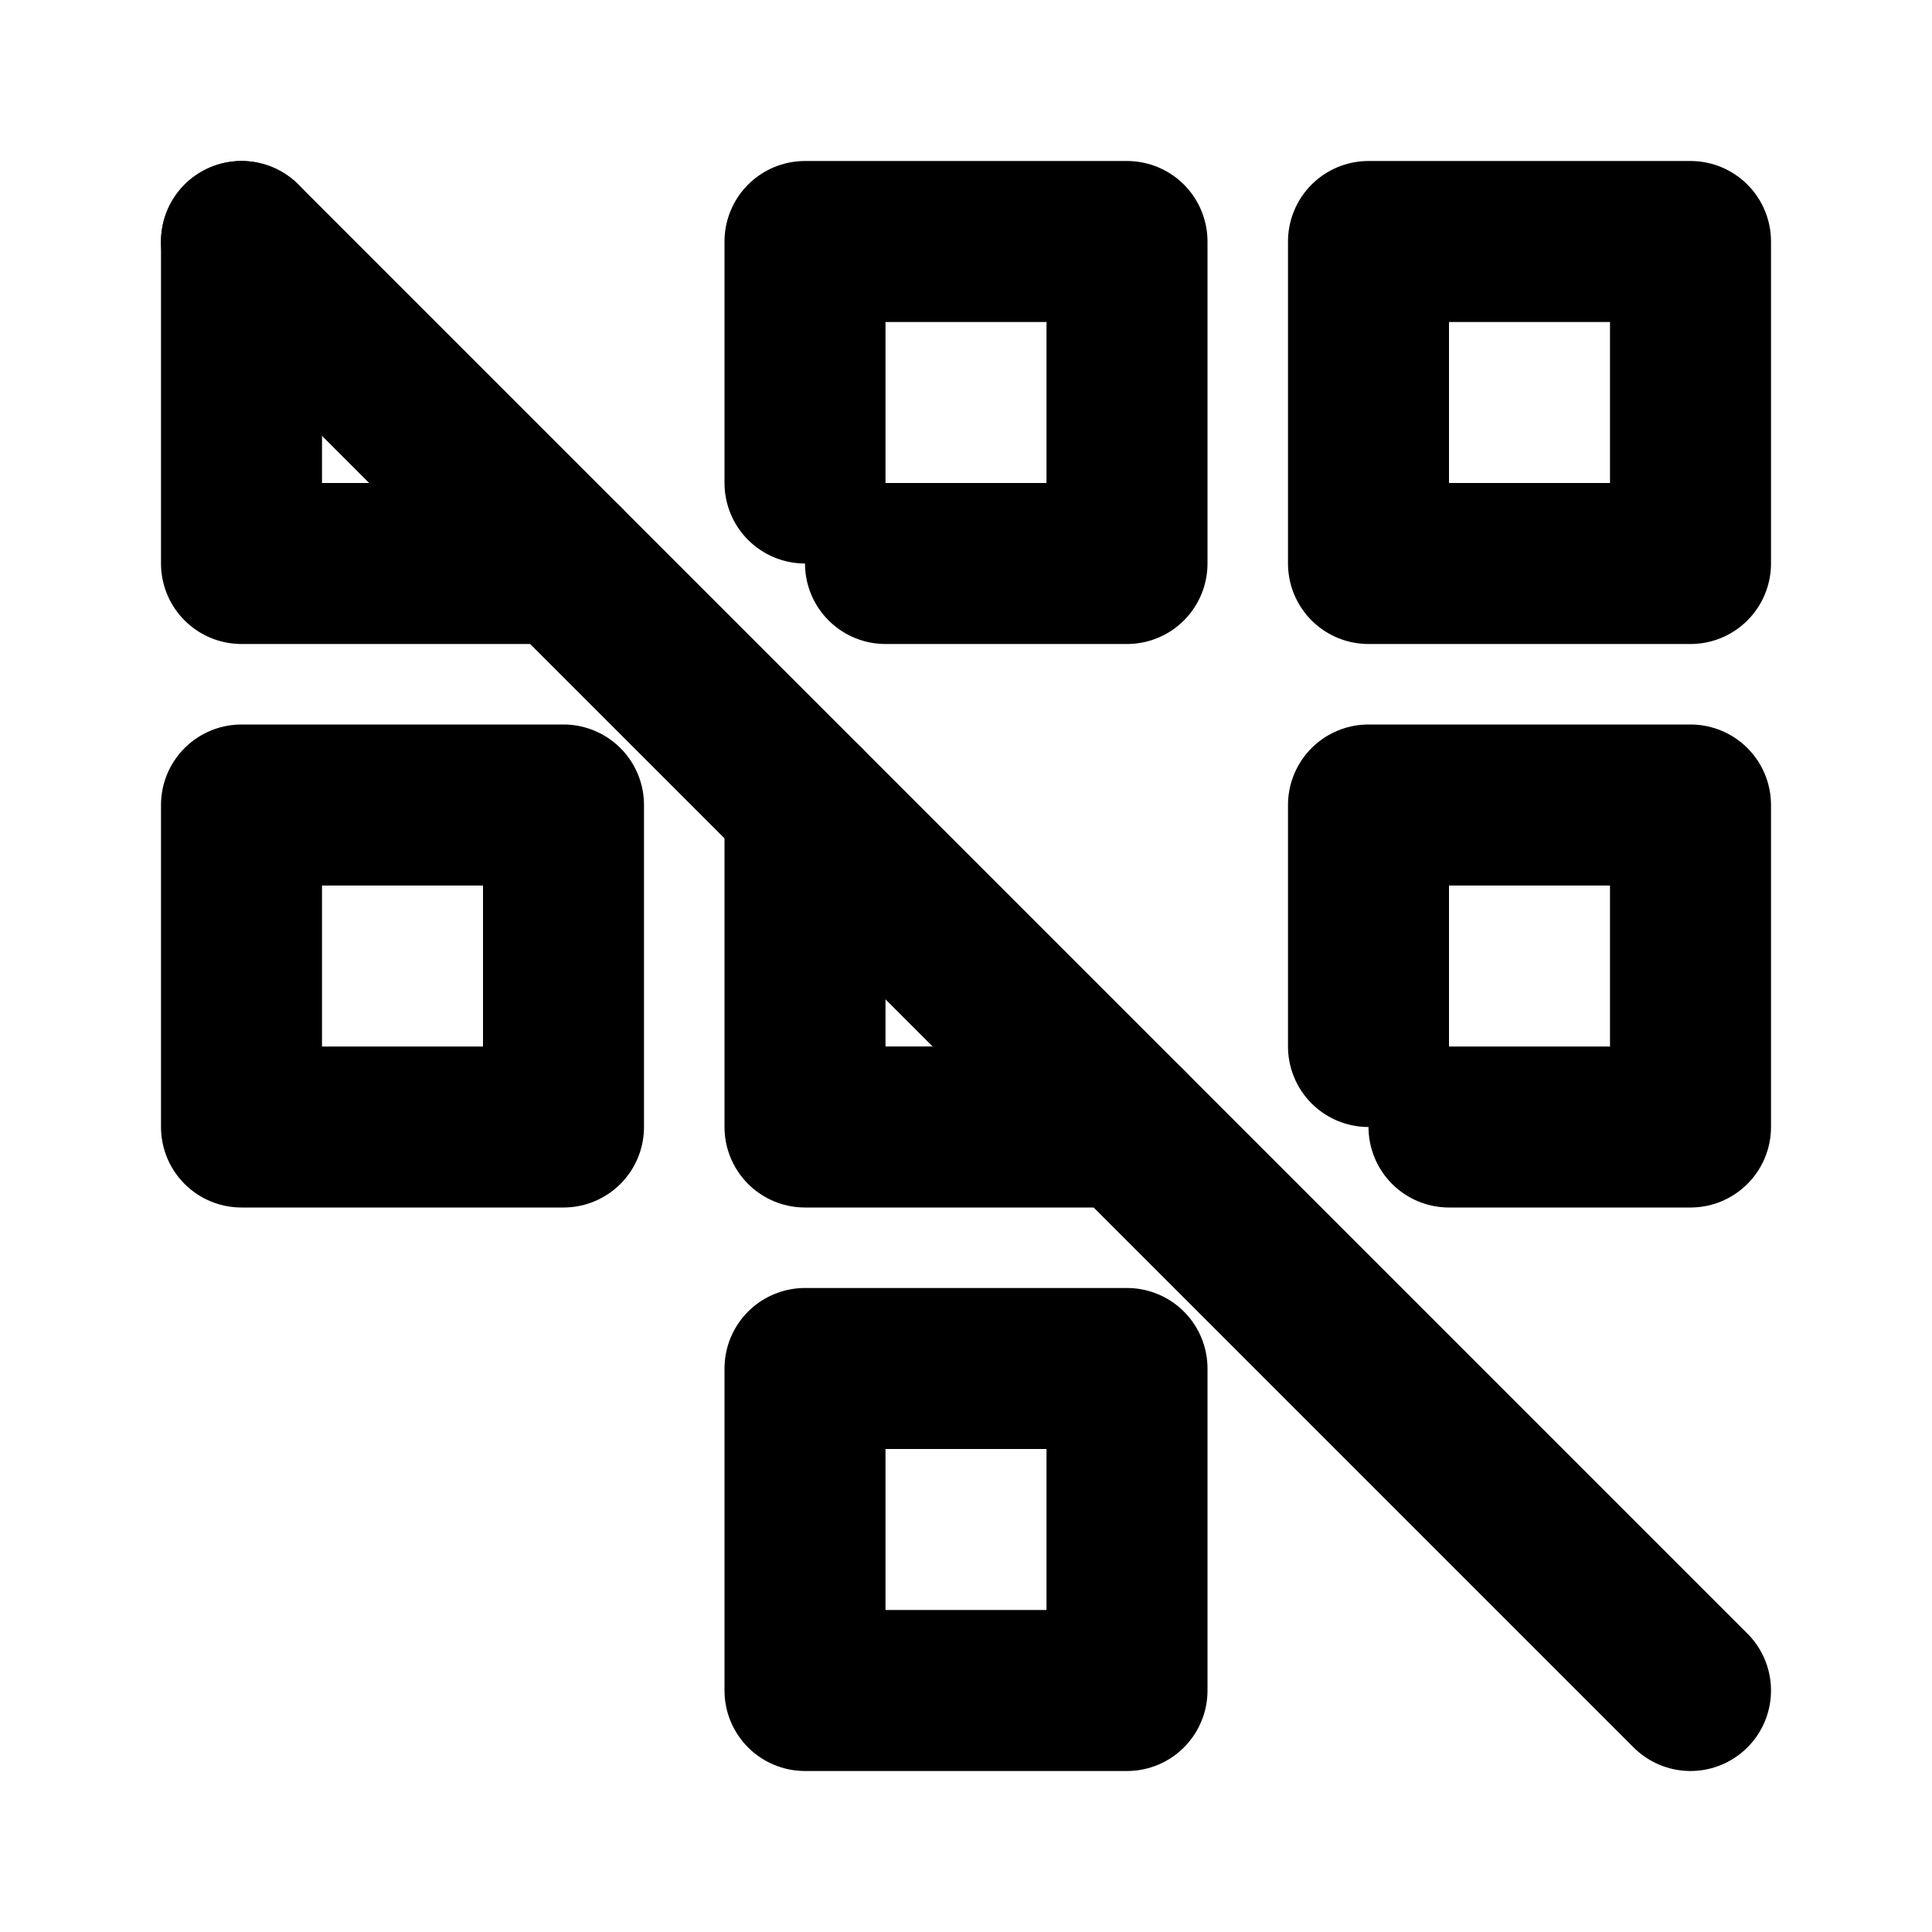
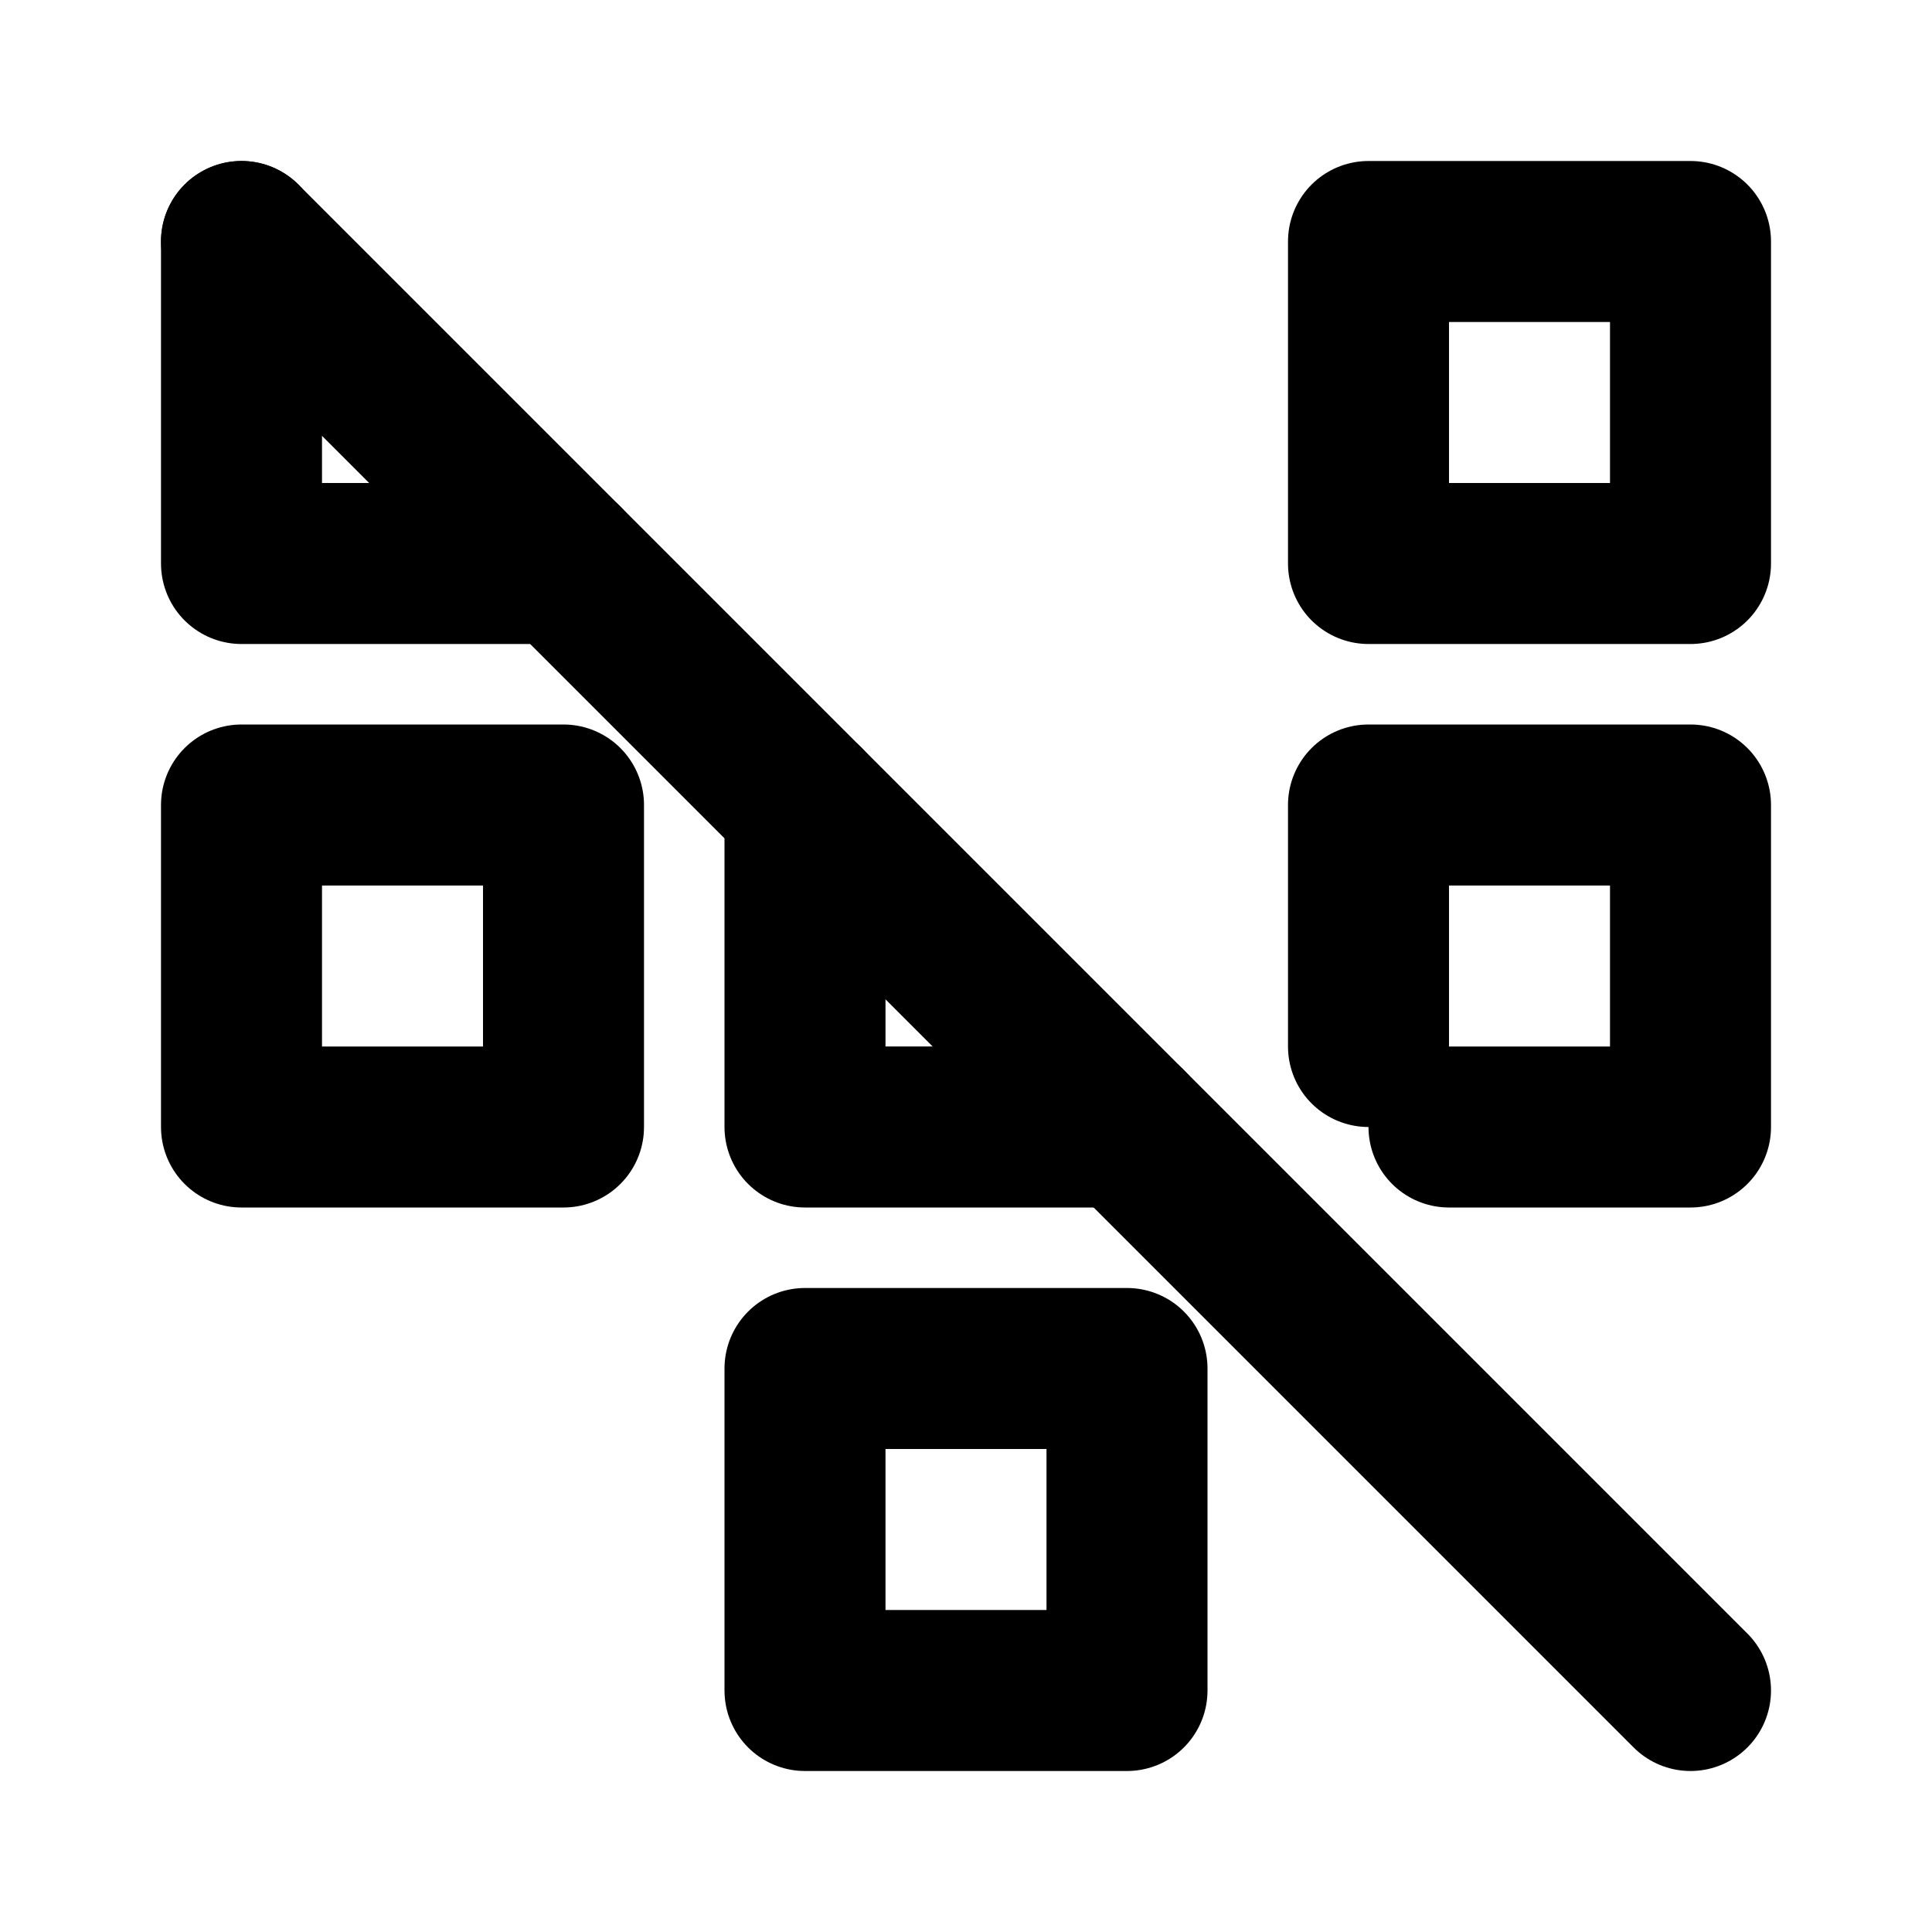
<svg xmlns="http://www.w3.org/2000/svg" width="24" height="24" viewBox="0 0 24 24" fill="none" stroke="currentColor" stroke-width="2" stroke-linecap="round" stroke-linejoin="round">
-   <path stroke="none" d="M0 0h24v24H0z" fill="none" />
  <path d="M7 7h-4v-4" />
  <path d="M17 3h4v4h-4z" />
-   <path d="M10 6v-3h4v4h-3" />
  <path d="M3 10h4v4h-4z" />
  <path d="M17 13v-3h4v4h-3" />
  <path d="M14 14h-4v-4" />
  <path d="M10 17h4v4h-4z" />
  <path d="M3 3l18 18" />
</svg>